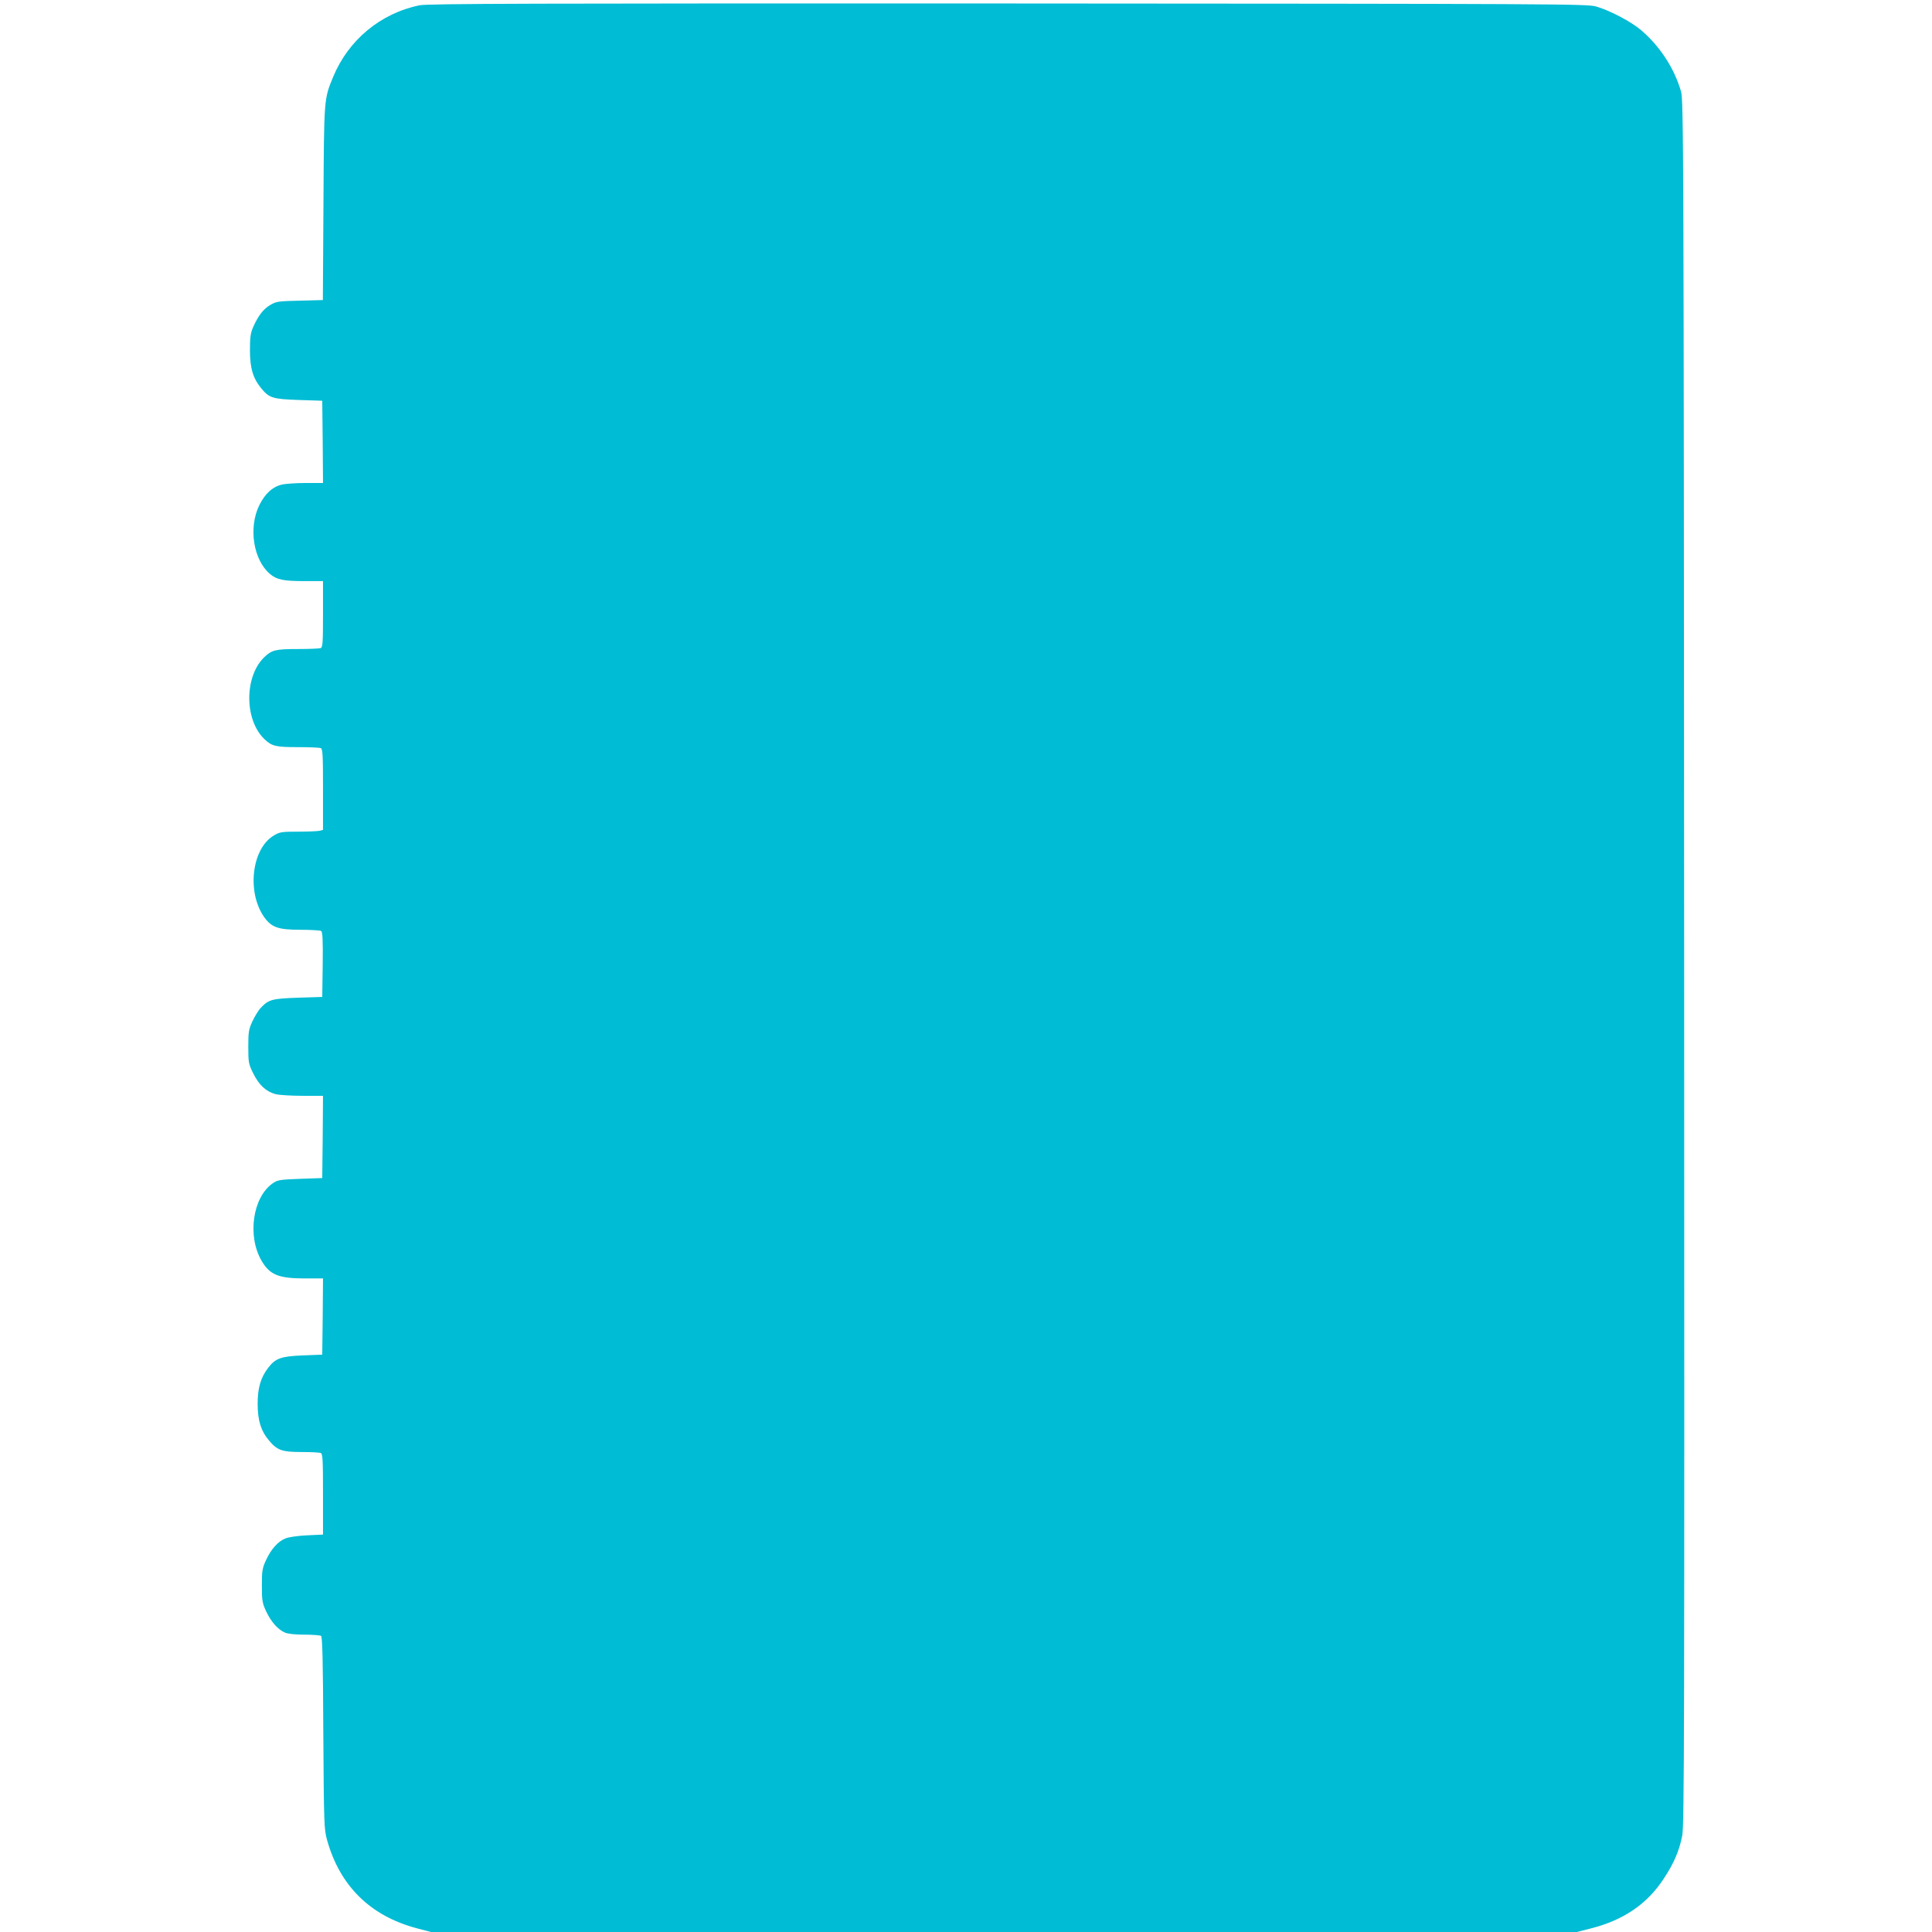
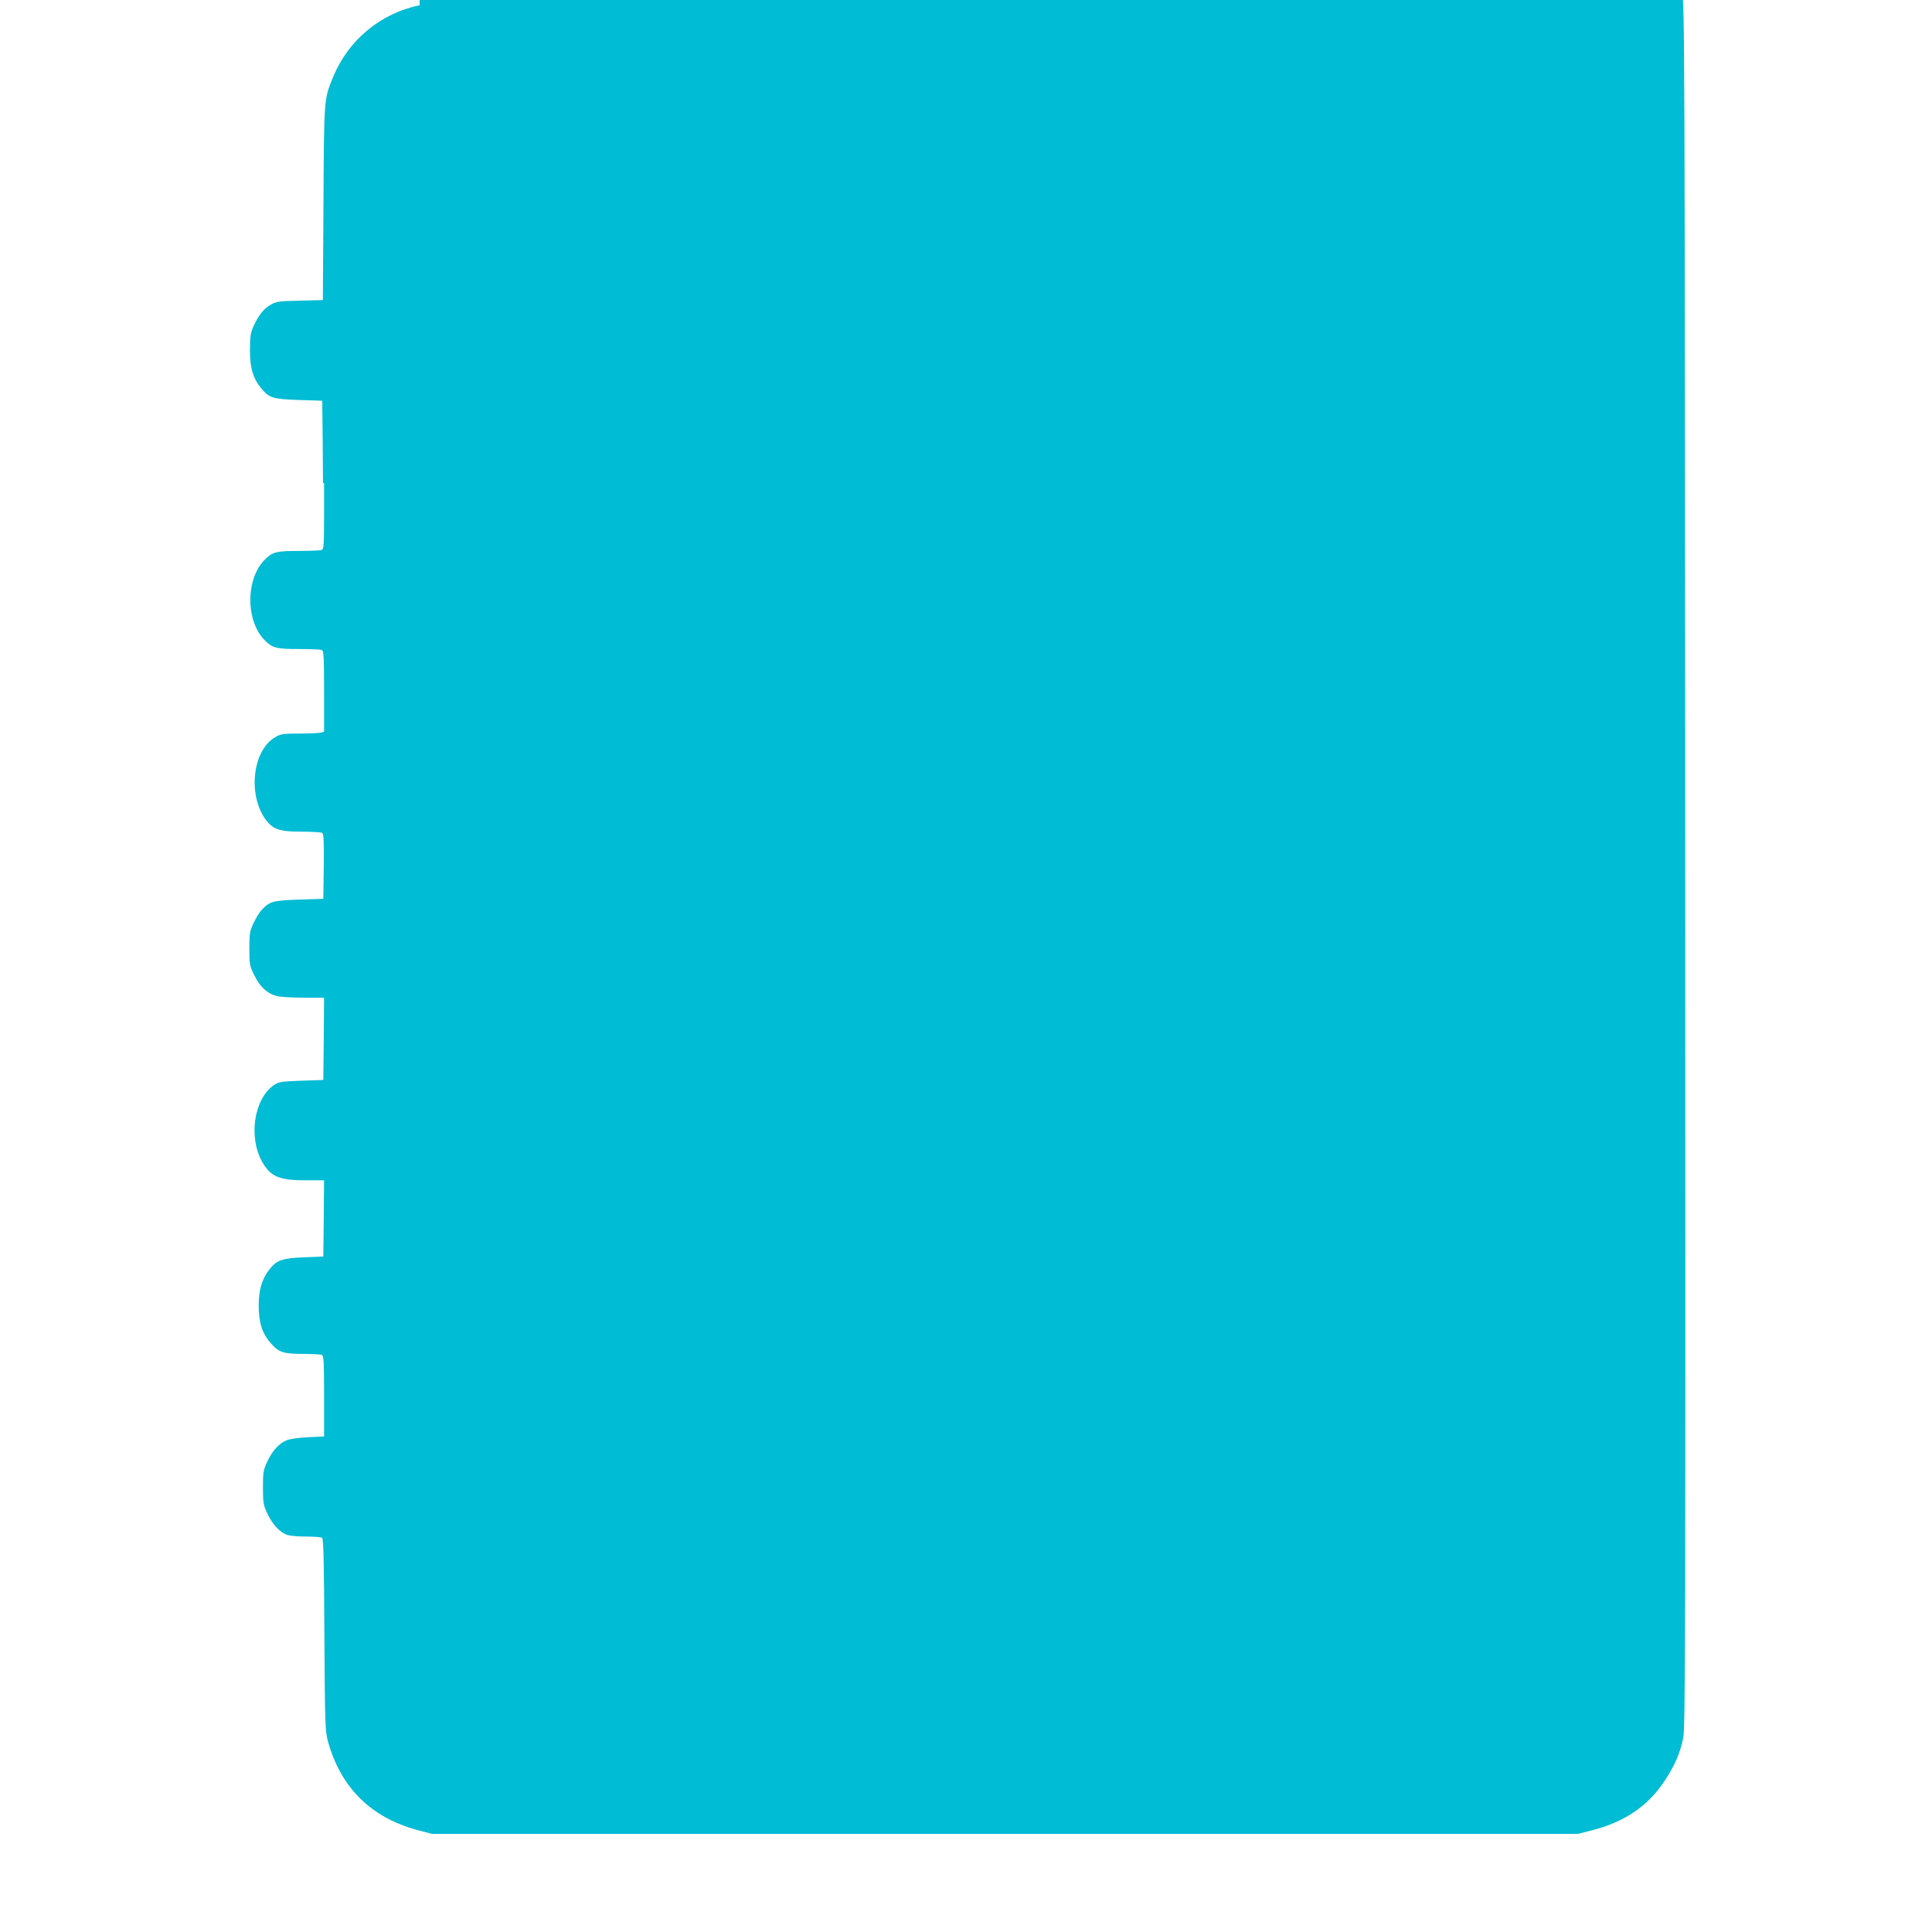
<svg xmlns="http://www.w3.org/2000/svg" version="1.0" width="1280pt" height="1280pt" viewBox="0 0 1280 1280" preserveAspectRatio="xMidYMid meet">
  <g transform="translate(0,1280) scale(0.1,-0.1)" fill="#00bcd4" stroke="none">
-     <path d="M2780 12765 c-259 -53 -472 -230 -573 -475 -61 -148 -60 -138 -64 -837 l-4 -641 -152 -4 c-139 -3 -156 -5 -194 -27 -47 -27 -80 -69 -115 -146 -18 -42 -22 -67 -22 -155 0 -119 20 -186 75 -253 53 -64 75 -71 249 -77 l155 -5 3 -272 2 -273 -115 0 c-64 0 -136 -5 -159 -11 -62 -15 -110 -60 -148 -136 -73 -149 -40 -362 71 -456 45 -38 90 -47 229 -47 l122 0 0 -219 c0 -190 -2 -220 -16 -225 -9 -3 -76 -6 -149 -6 -148 0 -174 -6 -223 -53 -134 -128 -134 -416 0 -544 49 -47 75 -53 223 -53 73 0 140 -3 149 -6 14 -5 16 -39 16 -274 l0 -268 -22 -6 c-13 -3 -77 -6 -142 -6 -109 0 -123 -2 -161 -25 -146 -85 -181 -371 -67 -538 50 -71 93 -87 243 -87 68 0 130 -4 137 -8 9 -7 12 -58 10 -223 l-3 -214 -160 -5 c-173 -6 -195 -12 -247 -67 -15 -15 -39 -55 -55 -88 -25 -54 -28 -70 -28 -170 0 -105 2 -114 33 -177 38 -77 86 -121 148 -137 23 -6 104 -11 179 -11 l135 0 -2 -272 -3 -273 -146 -5 c-133 -5 -149 -7 -181 -29 -134 -92 -171 -349 -75 -514 55 -94 113 -117 290 -117 l117 0 -2 -252 -3 -253 -130 -5 c-144 -6 -180 -19 -229 -83 -49 -64 -69 -134 -69 -237 0 -111 22 -182 78 -247 53 -62 85 -73 213 -73 61 0 117 -3 126 -6 14 -5 16 -39 16 -274 l0 -267 -107 -5 c-63 -3 -123 -12 -143 -21 -49 -20 -94 -71 -127 -142 -25 -54 -28 -70 -28 -170 0 -100 3 -116 28 -170 32 -69 78 -121 124 -141 20 -9 70 -14 130 -14 54 0 103 -4 110 -8 9 -5 13 -168 15 -642 4 -610 5 -638 25 -711 85 -304 286 -502 593 -584 l95 -25 3796 0 3796 0 94 24 c216 55 373 162 482 330 67 101 102 183 122 283 14 70 15 657 13 5788 -3 5441 -4 5713 -21 5770 -45 154 -140 299 -264 405 -64 55 -205 130 -298 157 -57 17 -250 18 -3895 20 -3160 1 -3846 -1 -3900 -12z" />
+     <path d="M2780 12765 c-259 -53 -472 -230 -573 -475 -61 -148 -60 -138 -64 -837 l-4 -641 -152 -4 c-139 -3 -156 -5 -194 -27 -47 -27 -80 -69 -115 -146 -18 -42 -22 -67 -22 -155 0 -119 20 -186 75 -253 53 -64 75 -71 249 -77 l155 -5 3 -272 2 -273 -115 0 l122 0 0 -219 c0 -190 -2 -220 -16 -225 -9 -3 -76 -6 -149 -6 -148 0 -174 -6 -223 -53 -134 -128 -134 -416 0 -544 49 -47 75 -53 223 -53 73 0 140 -3 149 -6 14 -5 16 -39 16 -274 l0 -268 -22 -6 c-13 -3 -77 -6 -142 -6 -109 0 -123 -2 -161 -25 -146 -85 -181 -371 -67 -538 50 -71 93 -87 243 -87 68 0 130 -4 137 -8 9 -7 12 -58 10 -223 l-3 -214 -160 -5 c-173 -6 -195 -12 -247 -67 -15 -15 -39 -55 -55 -88 -25 -54 -28 -70 -28 -170 0 -105 2 -114 33 -177 38 -77 86 -121 148 -137 23 -6 104 -11 179 -11 l135 0 -2 -272 -3 -273 -146 -5 c-133 -5 -149 -7 -181 -29 -134 -92 -171 -349 -75 -514 55 -94 113 -117 290 -117 l117 0 -2 -252 -3 -253 -130 -5 c-144 -6 -180 -19 -229 -83 -49 -64 -69 -134 -69 -237 0 -111 22 -182 78 -247 53 -62 85 -73 213 -73 61 0 117 -3 126 -6 14 -5 16 -39 16 -274 l0 -267 -107 -5 c-63 -3 -123 -12 -143 -21 -49 -20 -94 -71 -127 -142 -25 -54 -28 -70 -28 -170 0 -100 3 -116 28 -170 32 -69 78 -121 124 -141 20 -9 70 -14 130 -14 54 0 103 -4 110 -8 9 -5 13 -168 15 -642 4 -610 5 -638 25 -711 85 -304 286 -502 593 -584 l95 -25 3796 0 3796 0 94 24 c216 55 373 162 482 330 67 101 102 183 122 283 14 70 15 657 13 5788 -3 5441 -4 5713 -21 5770 -45 154 -140 299 -264 405 -64 55 -205 130 -298 157 -57 17 -250 18 -3895 20 -3160 1 -3846 -1 -3900 -12z" />
  </g>
</svg>